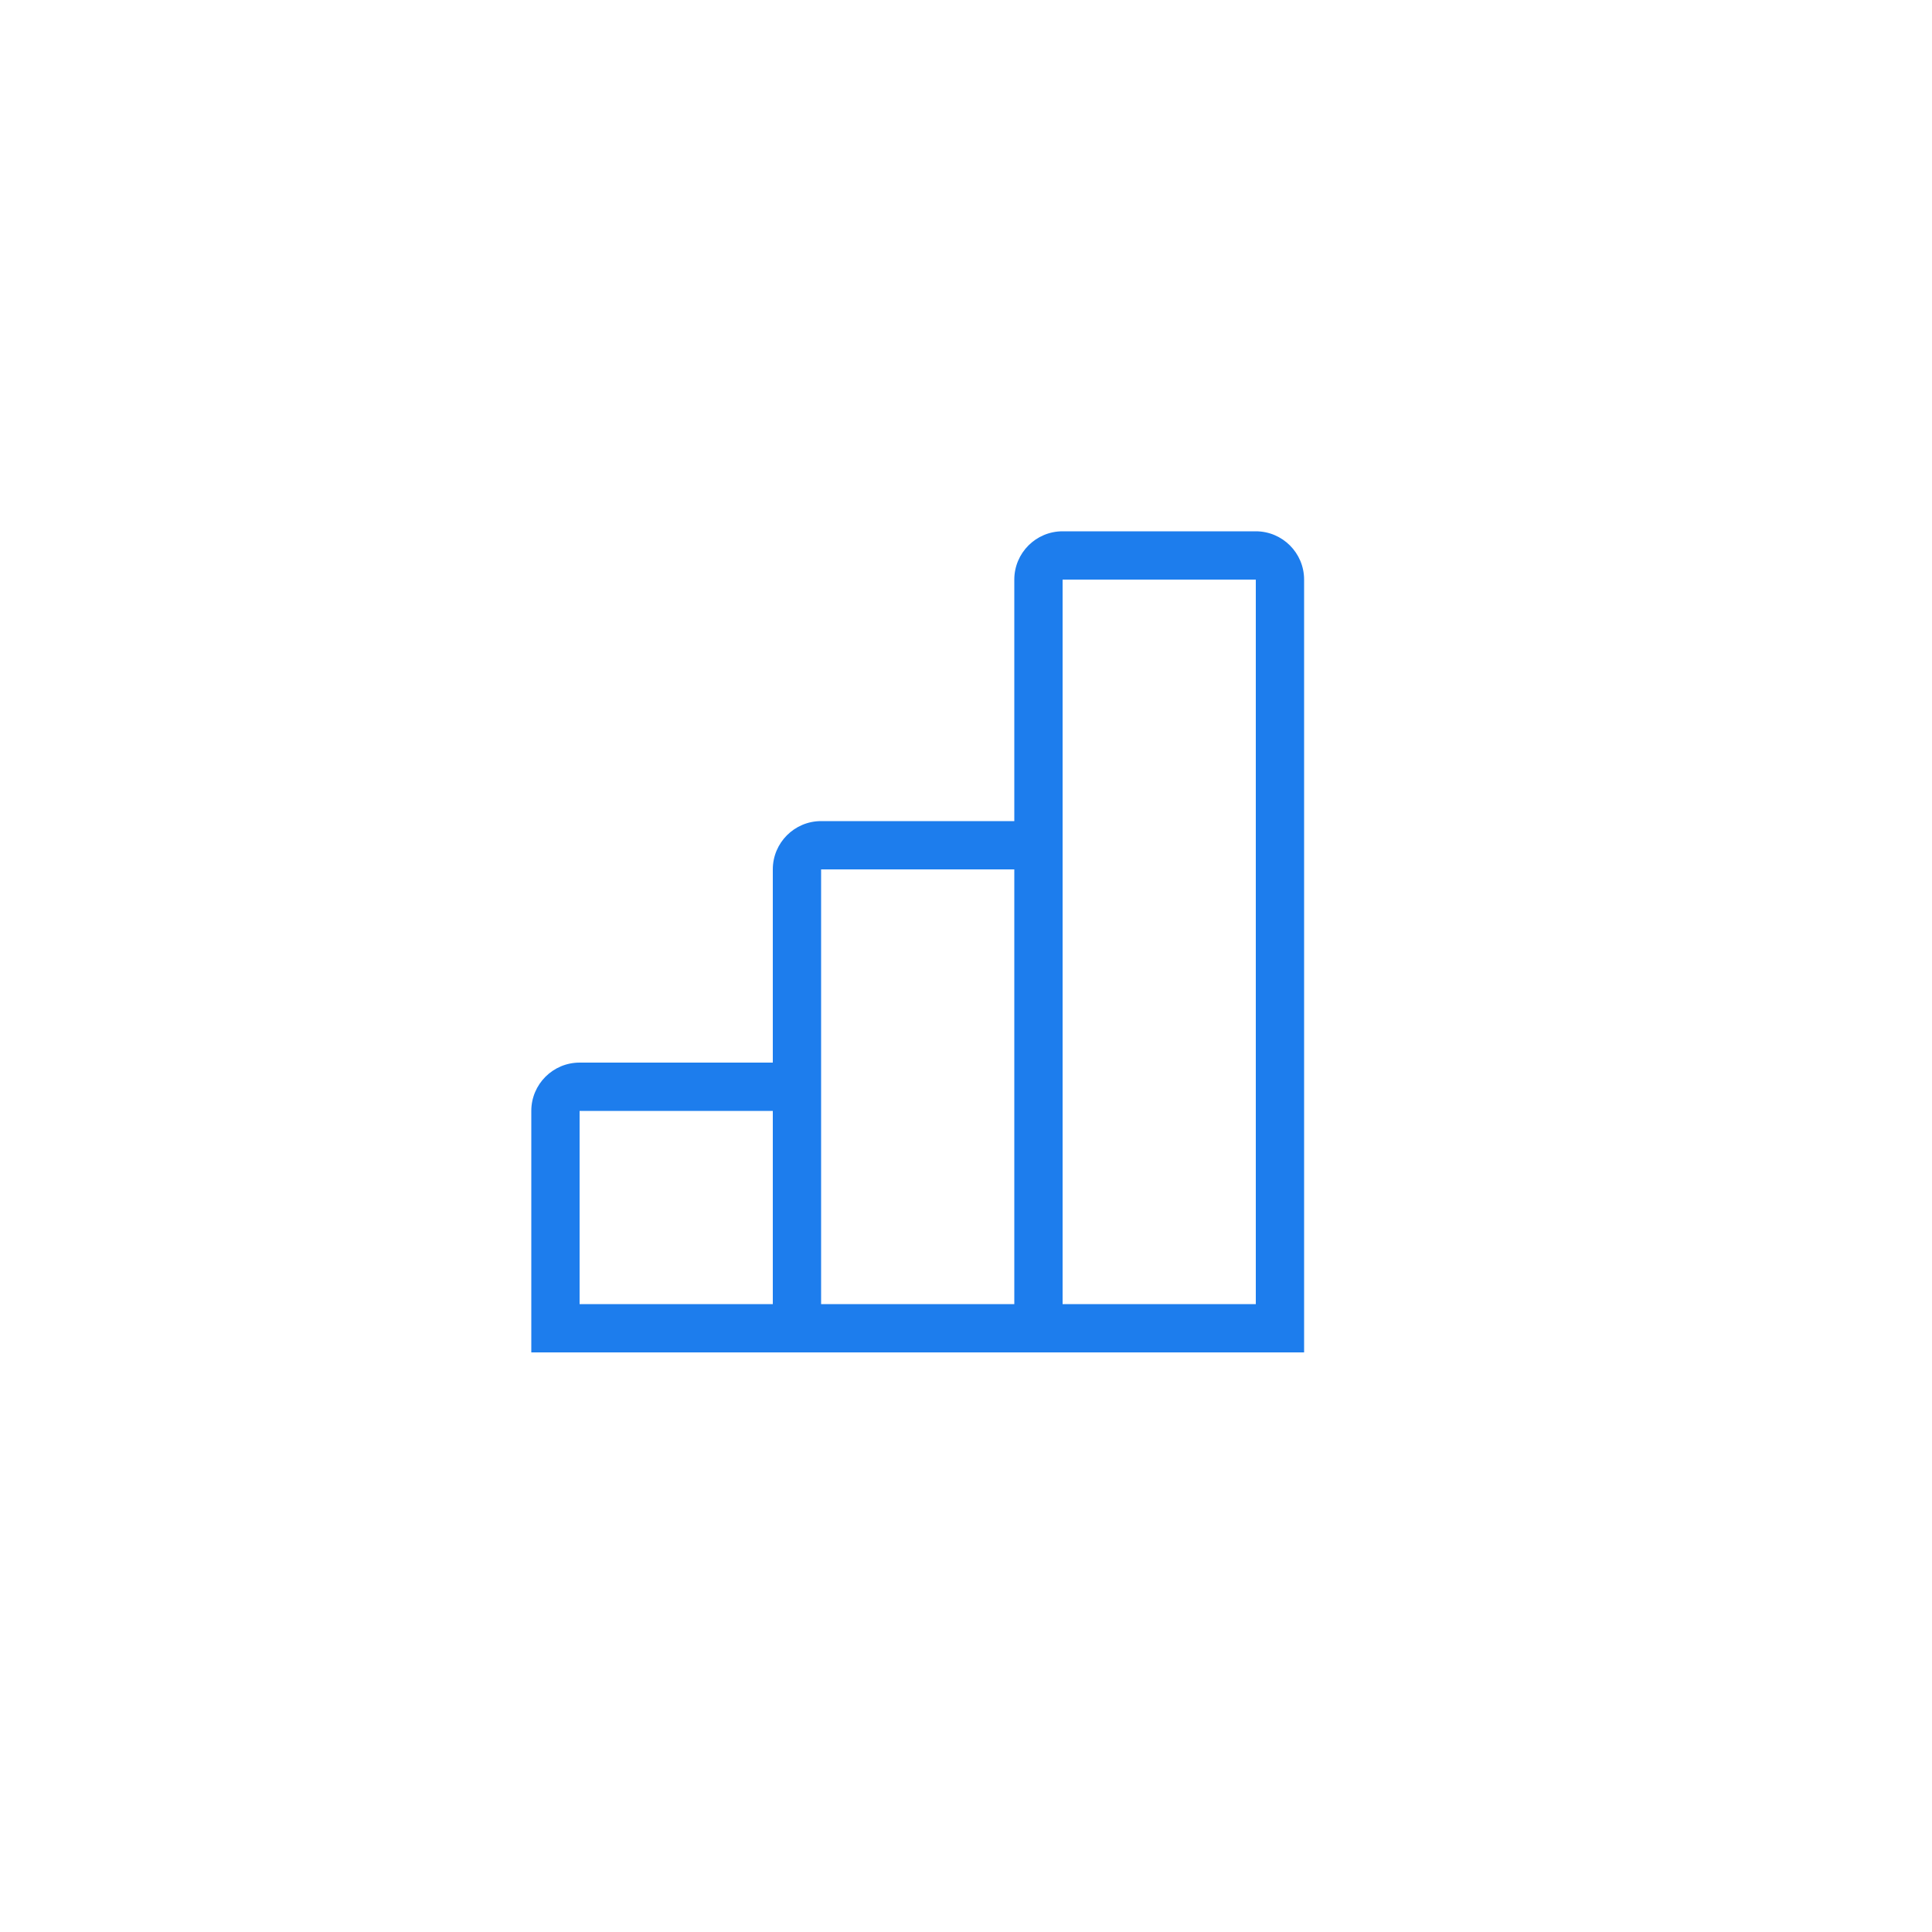
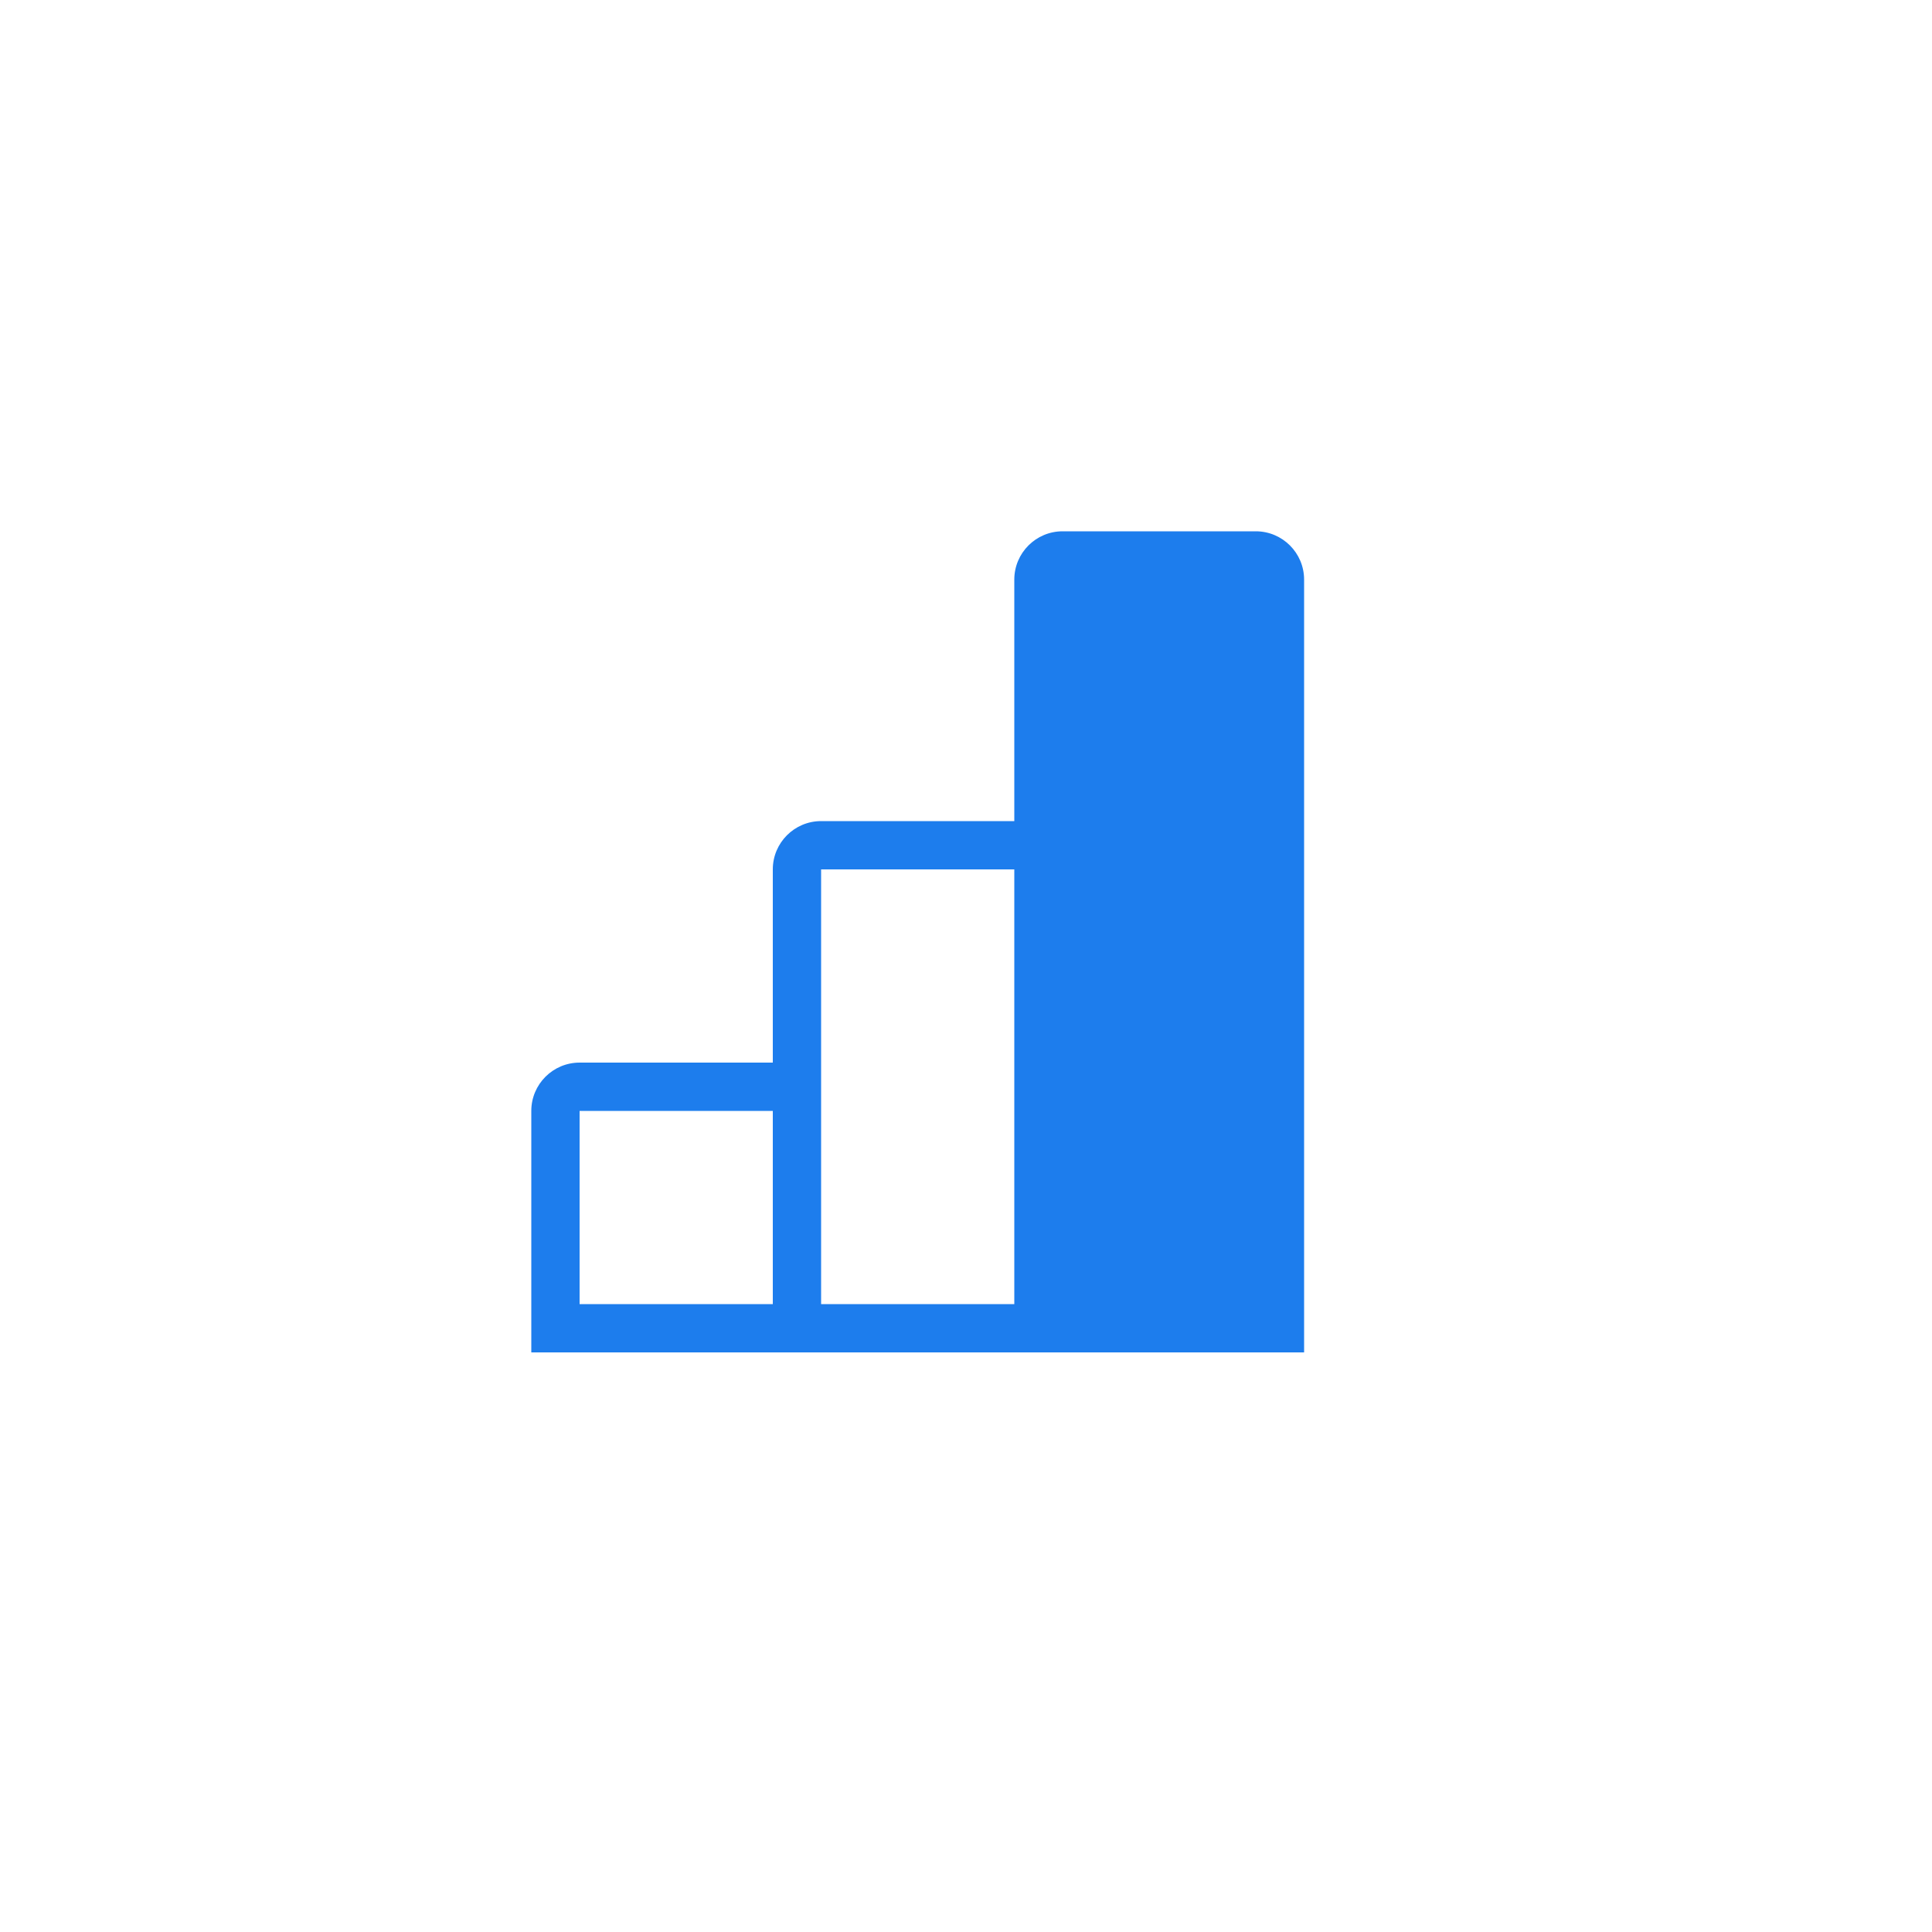
<svg xmlns="http://www.w3.org/2000/svg" width="40" height="40" viewBox="0 0 40 40" fill="none">
-   <path fill-rule="evenodd" clip-rule="evenodd" d="M21 17V12C21 11.448 21.448 11 22 11H26C26.552 11 27 11.448 27 12V28H11V23C11 22.448 11.448 22 12 22H16V18C16 17.448 16.448 17 17 17H21ZM22 12H26V27H22V12ZM21 18H17V27H21V18ZM16 23V27H12V23H16Z" fill="#1D7DED" />
+   <path fill-rule="evenodd" clip-rule="evenodd" d="M21 17V12C21 11.448 21.448 11 22 11H26C26.552 11 27 11.448 27 12V28H11V23C11 22.448 11.448 22 12 22H16V18C16 17.448 16.448 17 17 17H21ZM22 12H26H22V12ZM21 18H17V27H21V18ZM16 23V27H12V23H16Z" fill="#1D7DED" />
</svg>